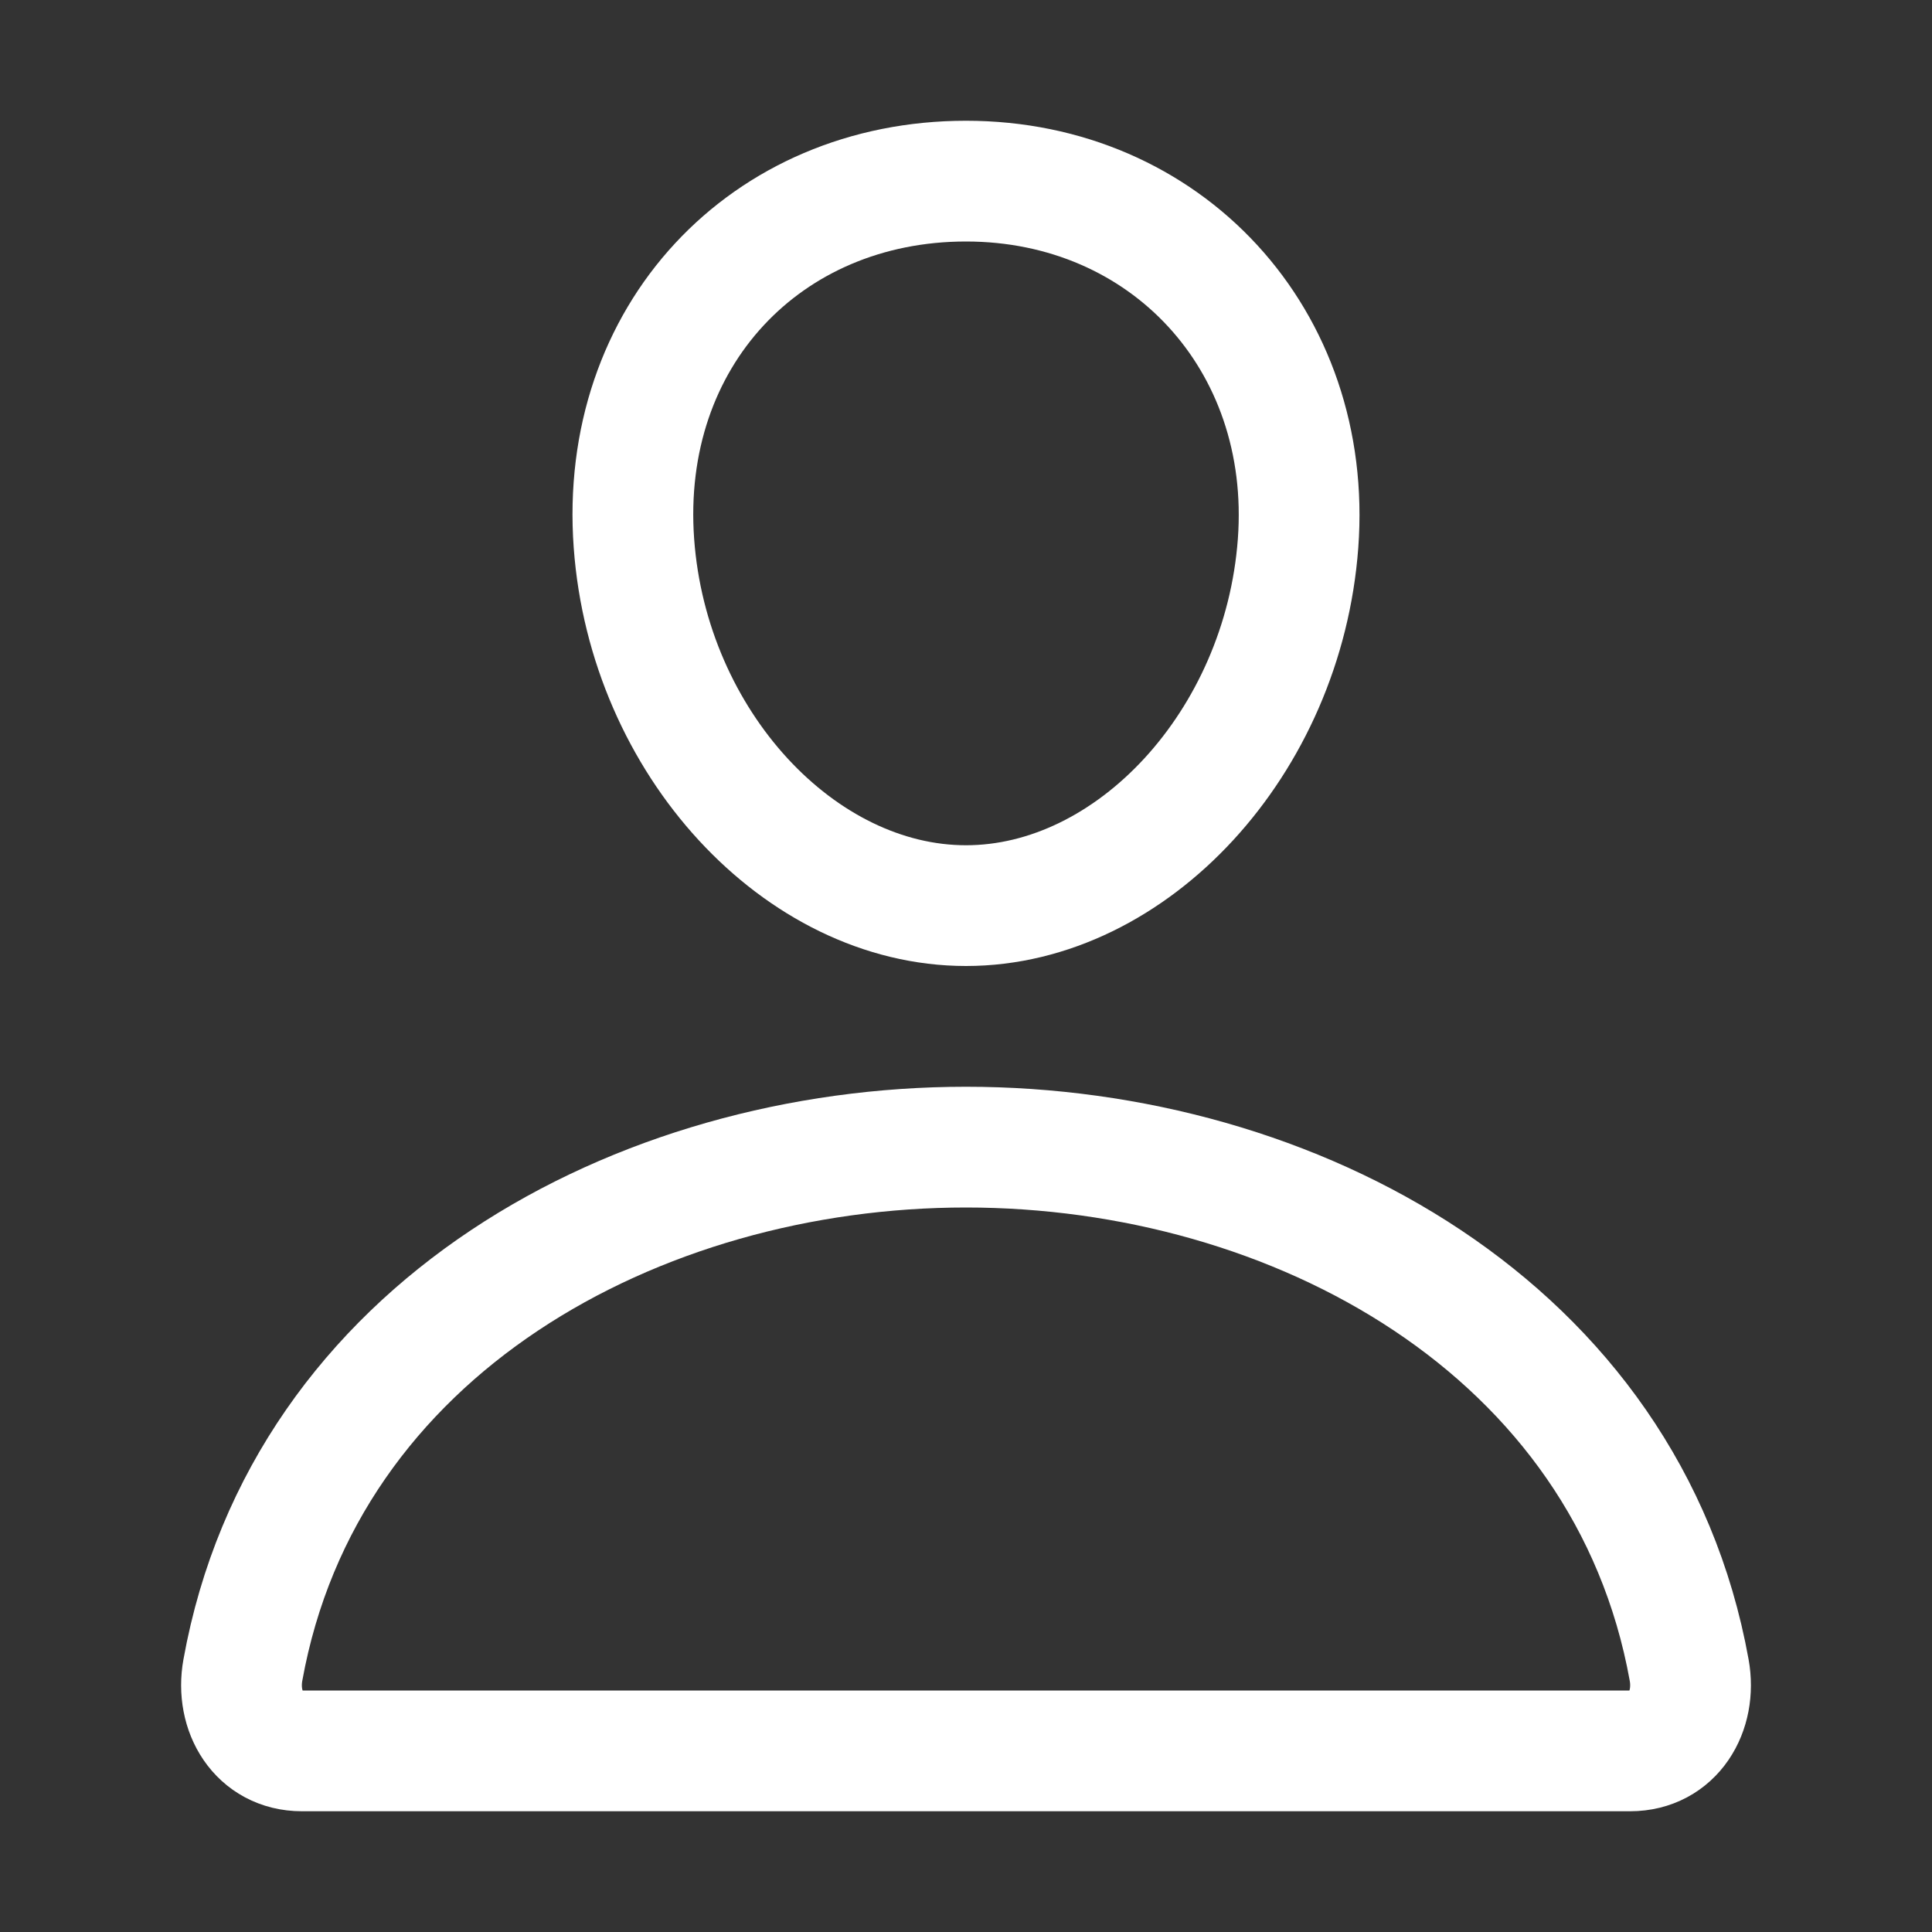
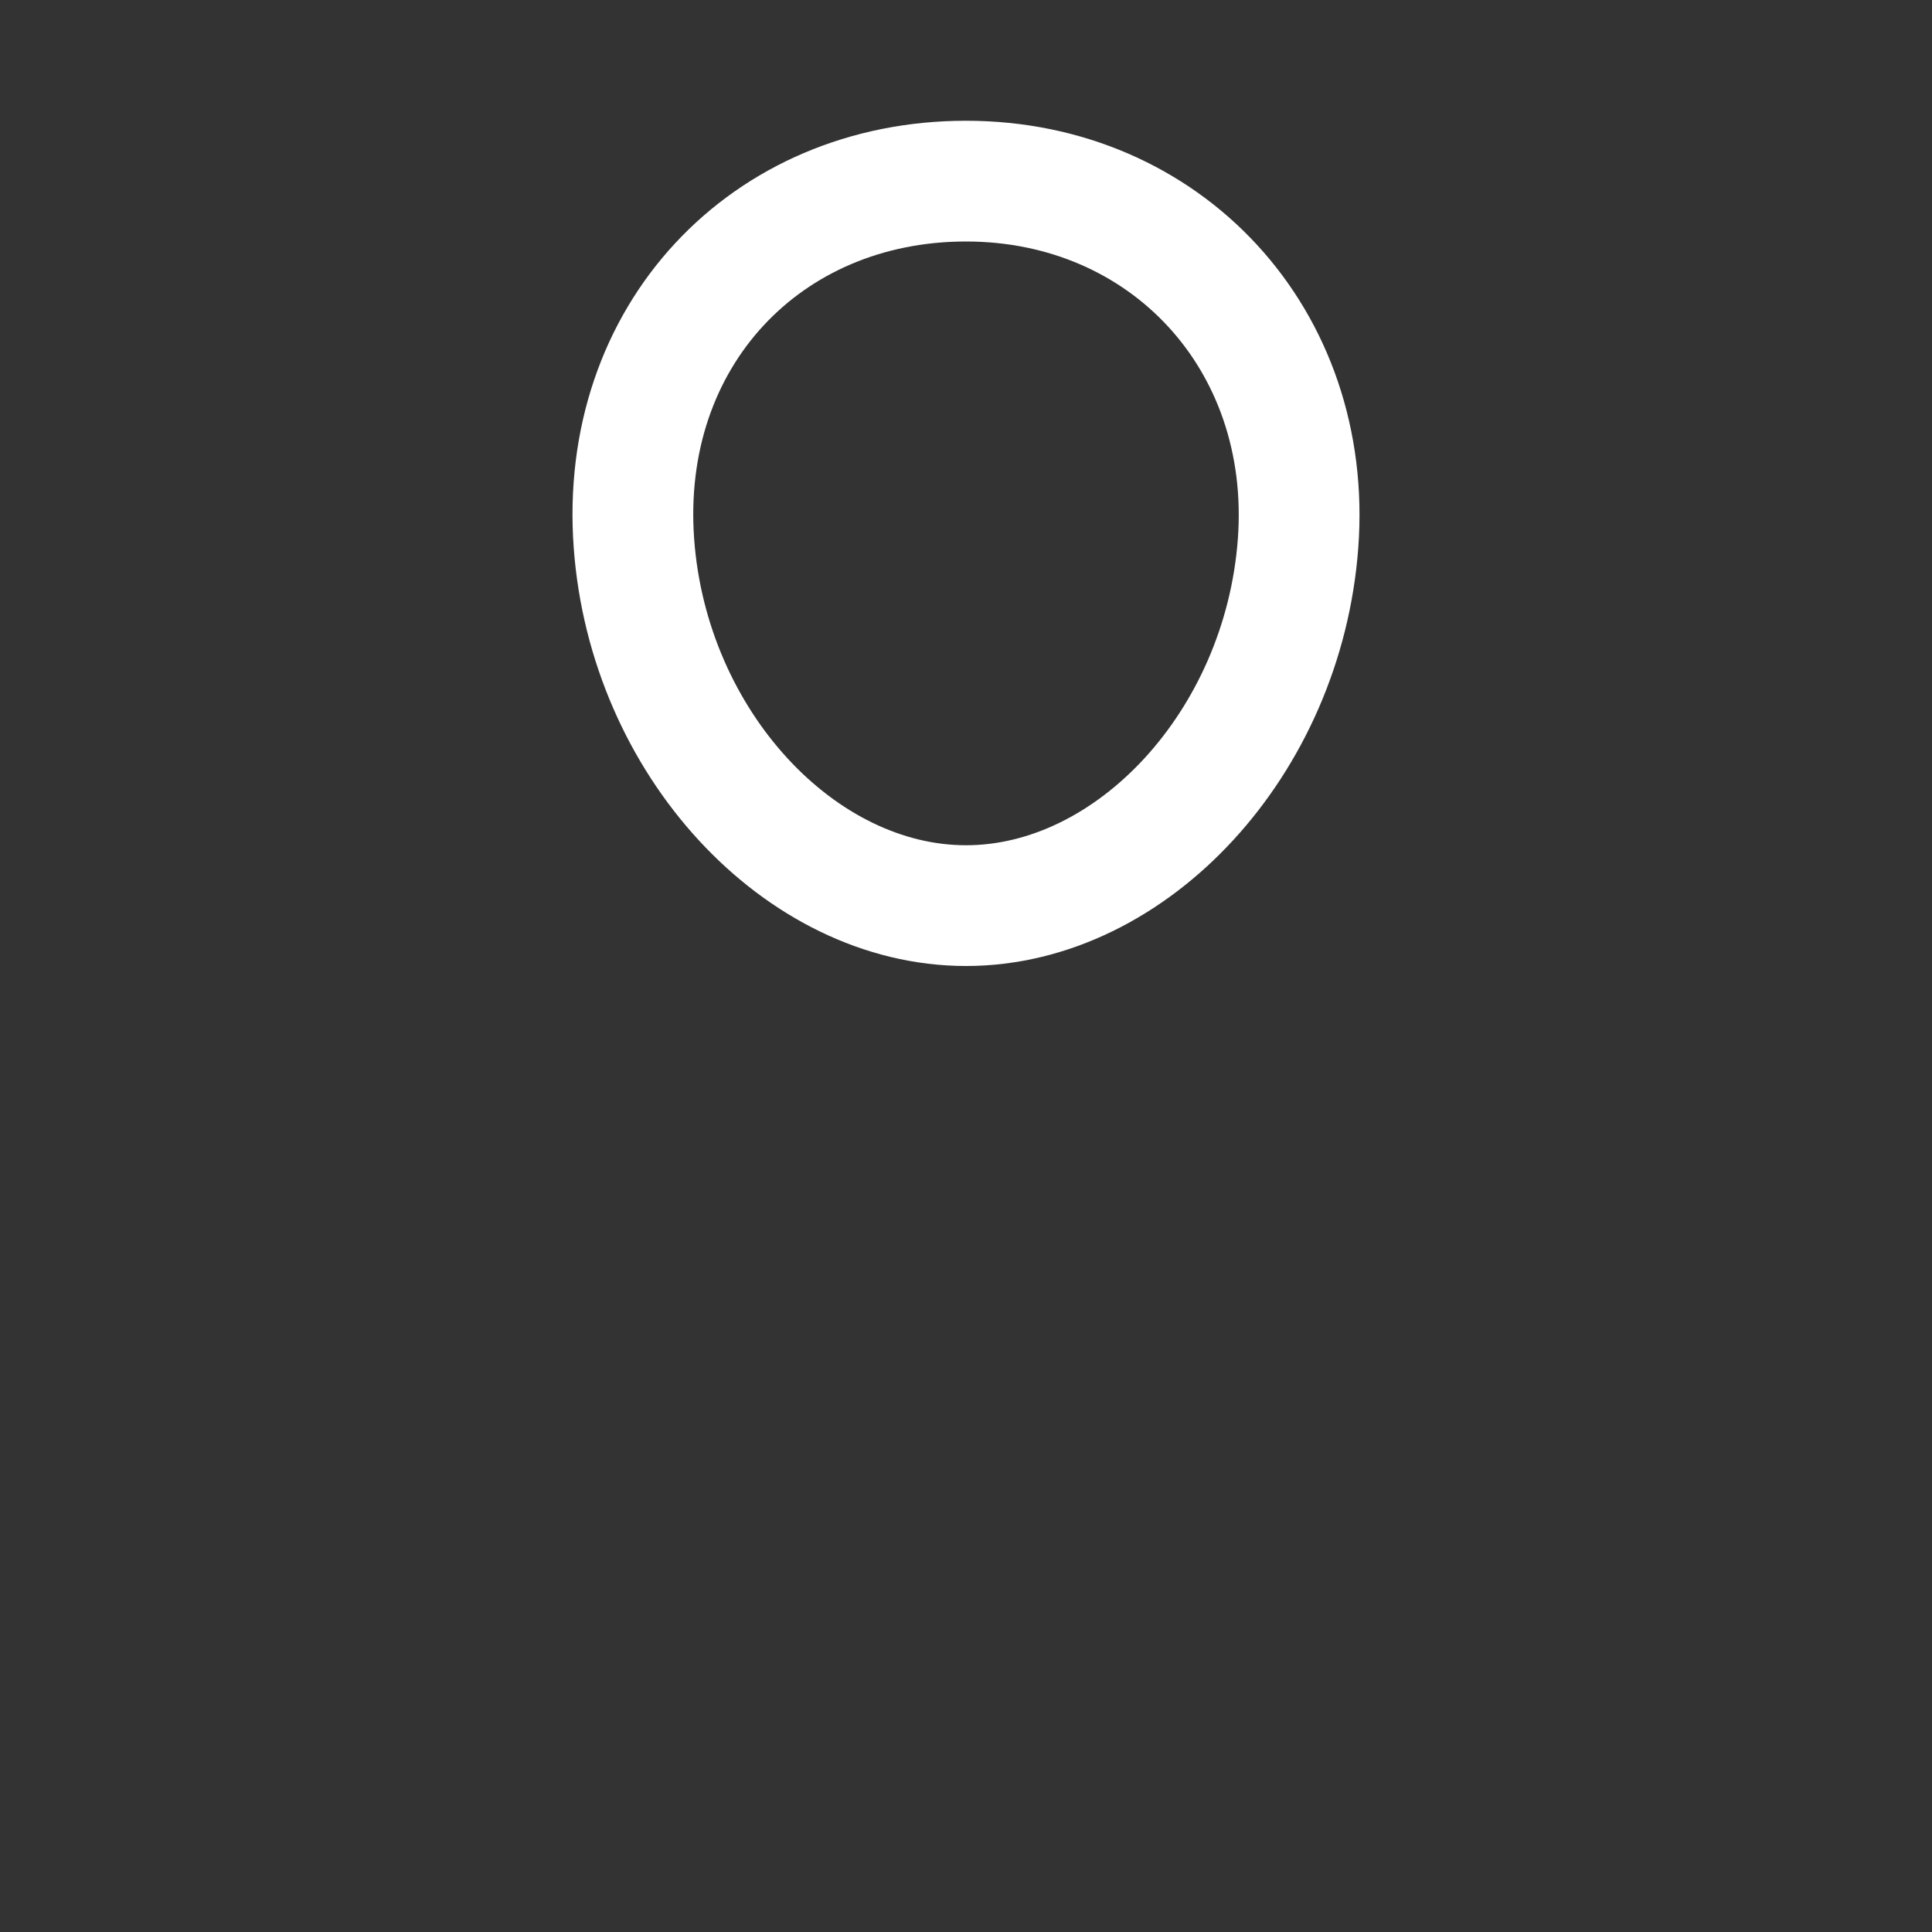
<svg xmlns="http://www.w3.org/2000/svg" height="512" viewbox="0 0 512 512" width="512">
  <rect width="100%" height="100%" fill="#333333" stroke="none" />
  <title>
  ionicons-v5-j
 </title>
  <path d="M344,144c-3.92,52.87-44,96-88,96s-84.15-43.12-88-96c-4-55,35-96,88-96S348,90,344,144Z" style="fill:none;stroke:#FFFFFF;stroke-linecap:round;stroke-linejoin:round;stroke-width:32px">
 </path>
-   <path d="M256,304c-87,0-175.3,48-191.64,138.6C62.39,453.52,68.57,464,80,464H432c11.44,0,17.62-10.48,15.65-21.4C431.3,352,343,304,256,304Z" style="fill:none;stroke:#FFFFFF;stroke-miterlimit:10;stroke-width:32px">
-  </path>
</svg>